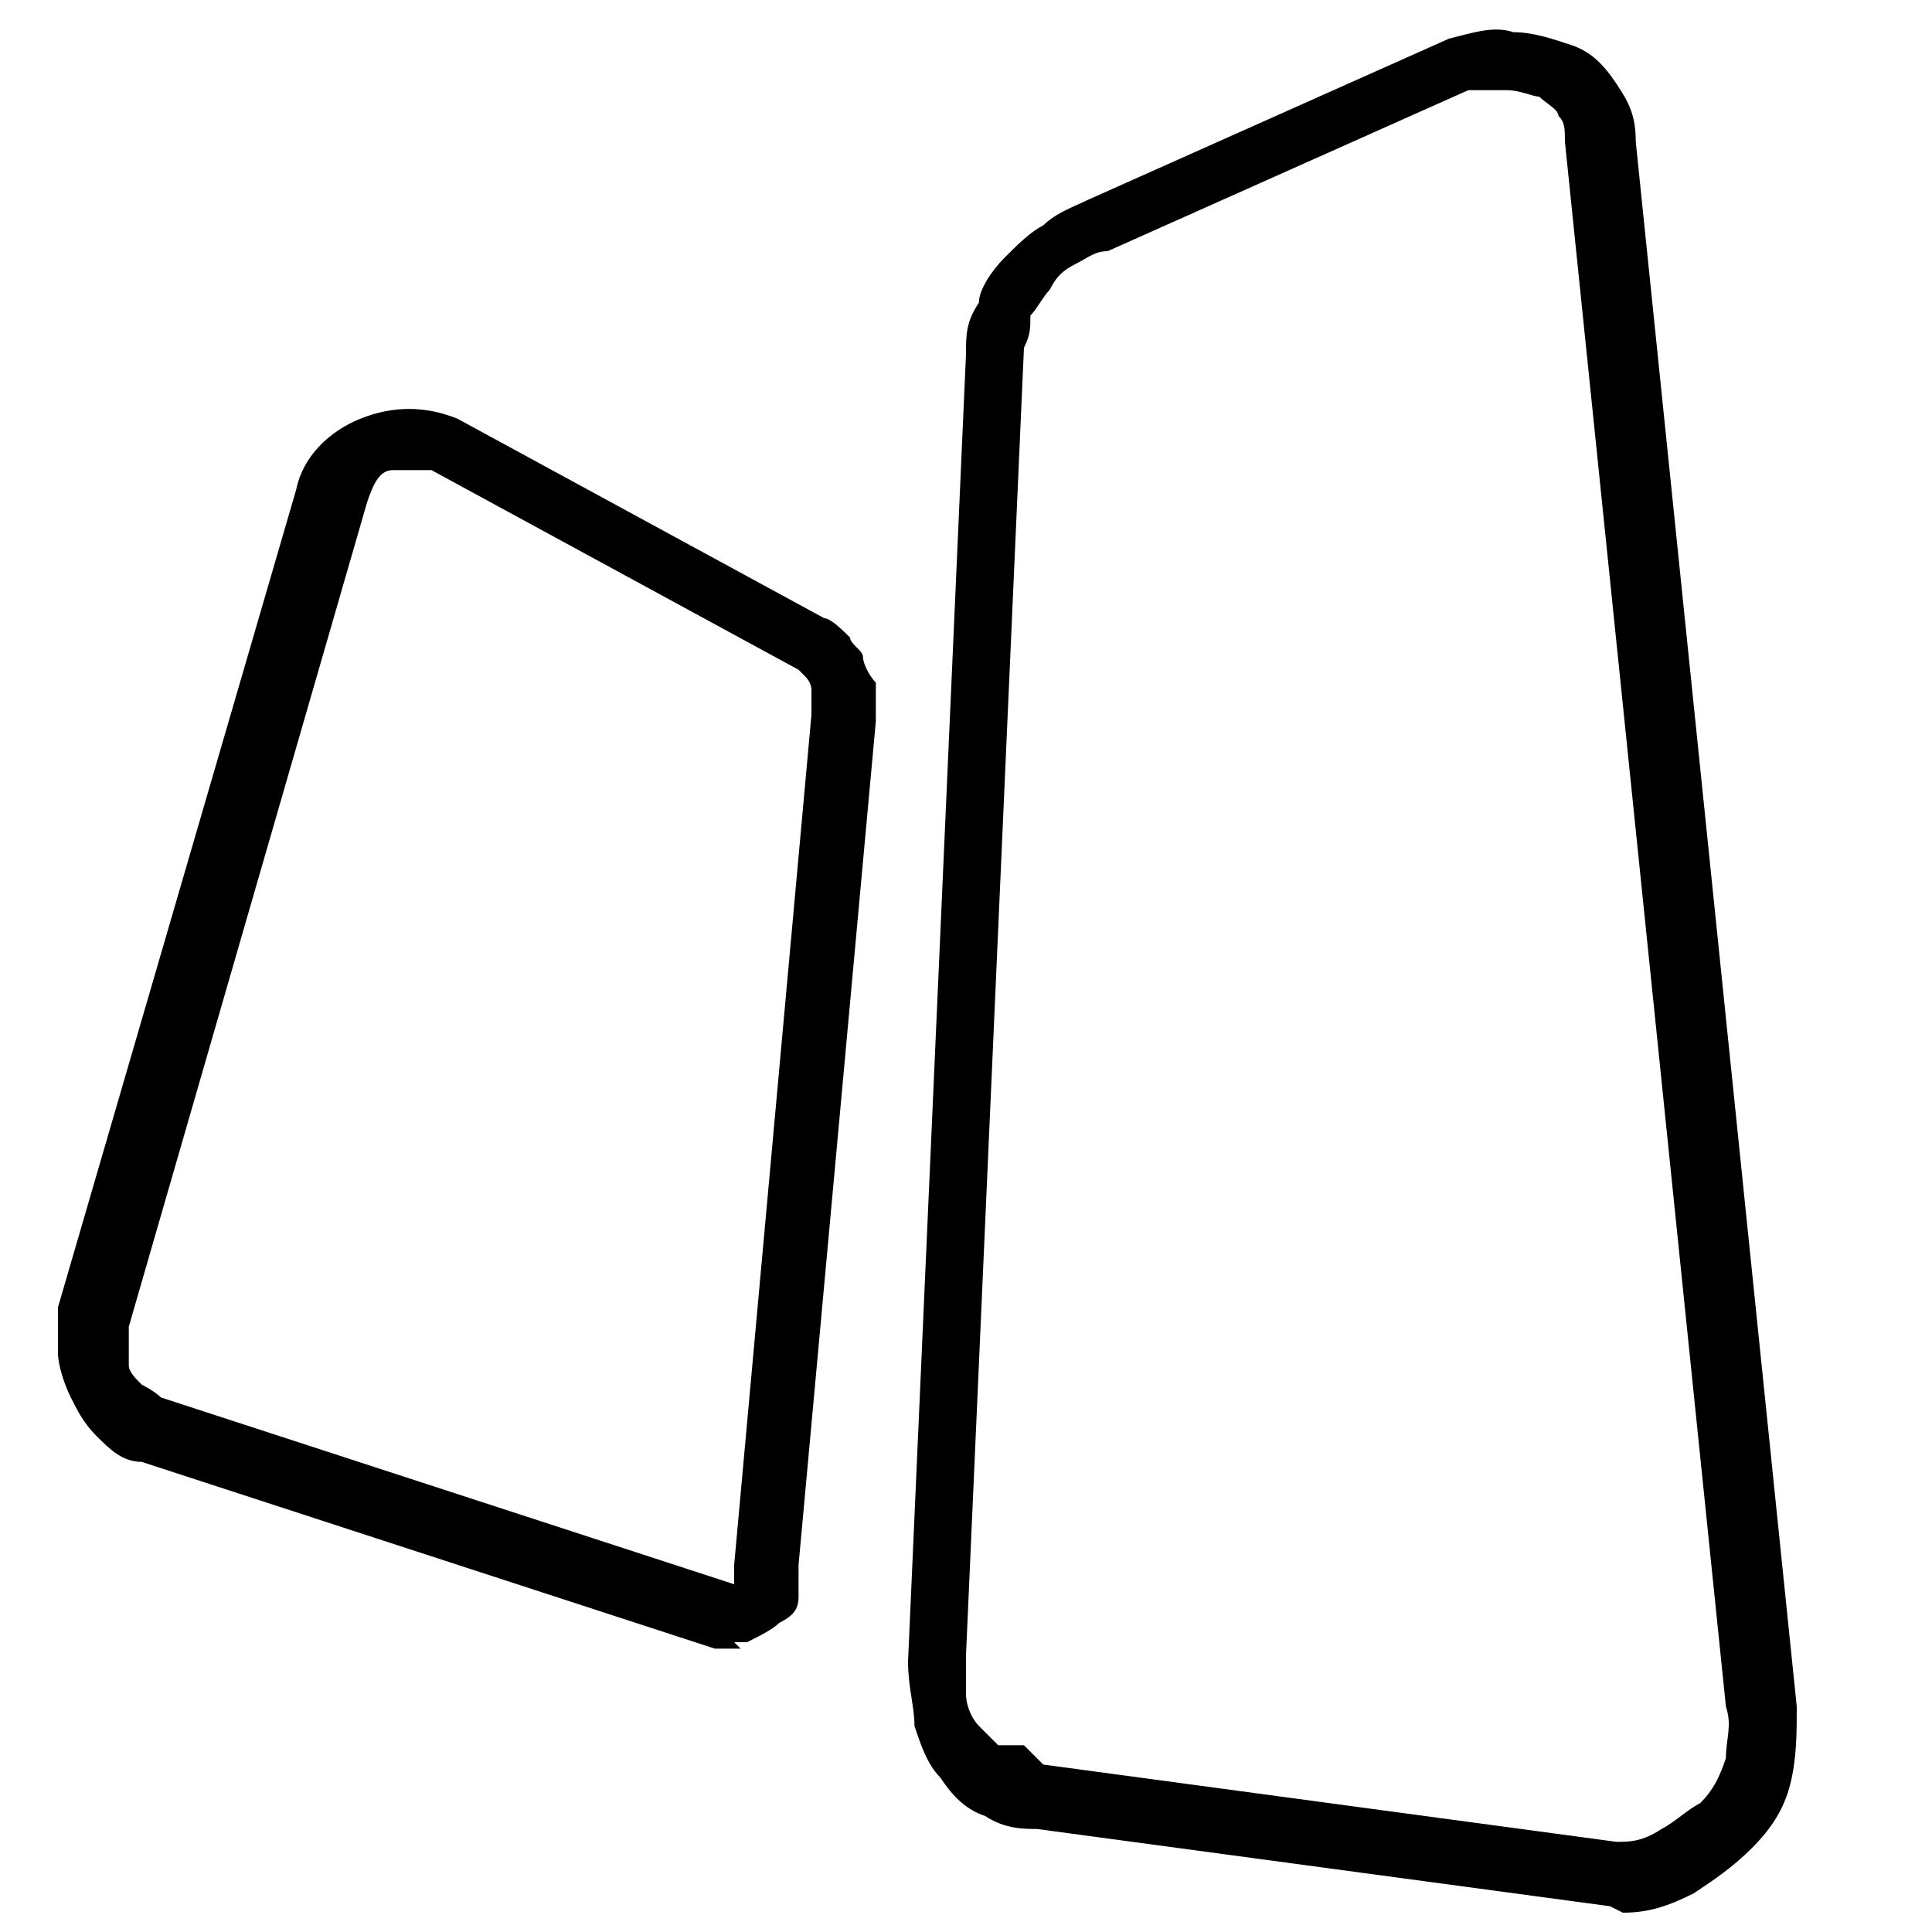
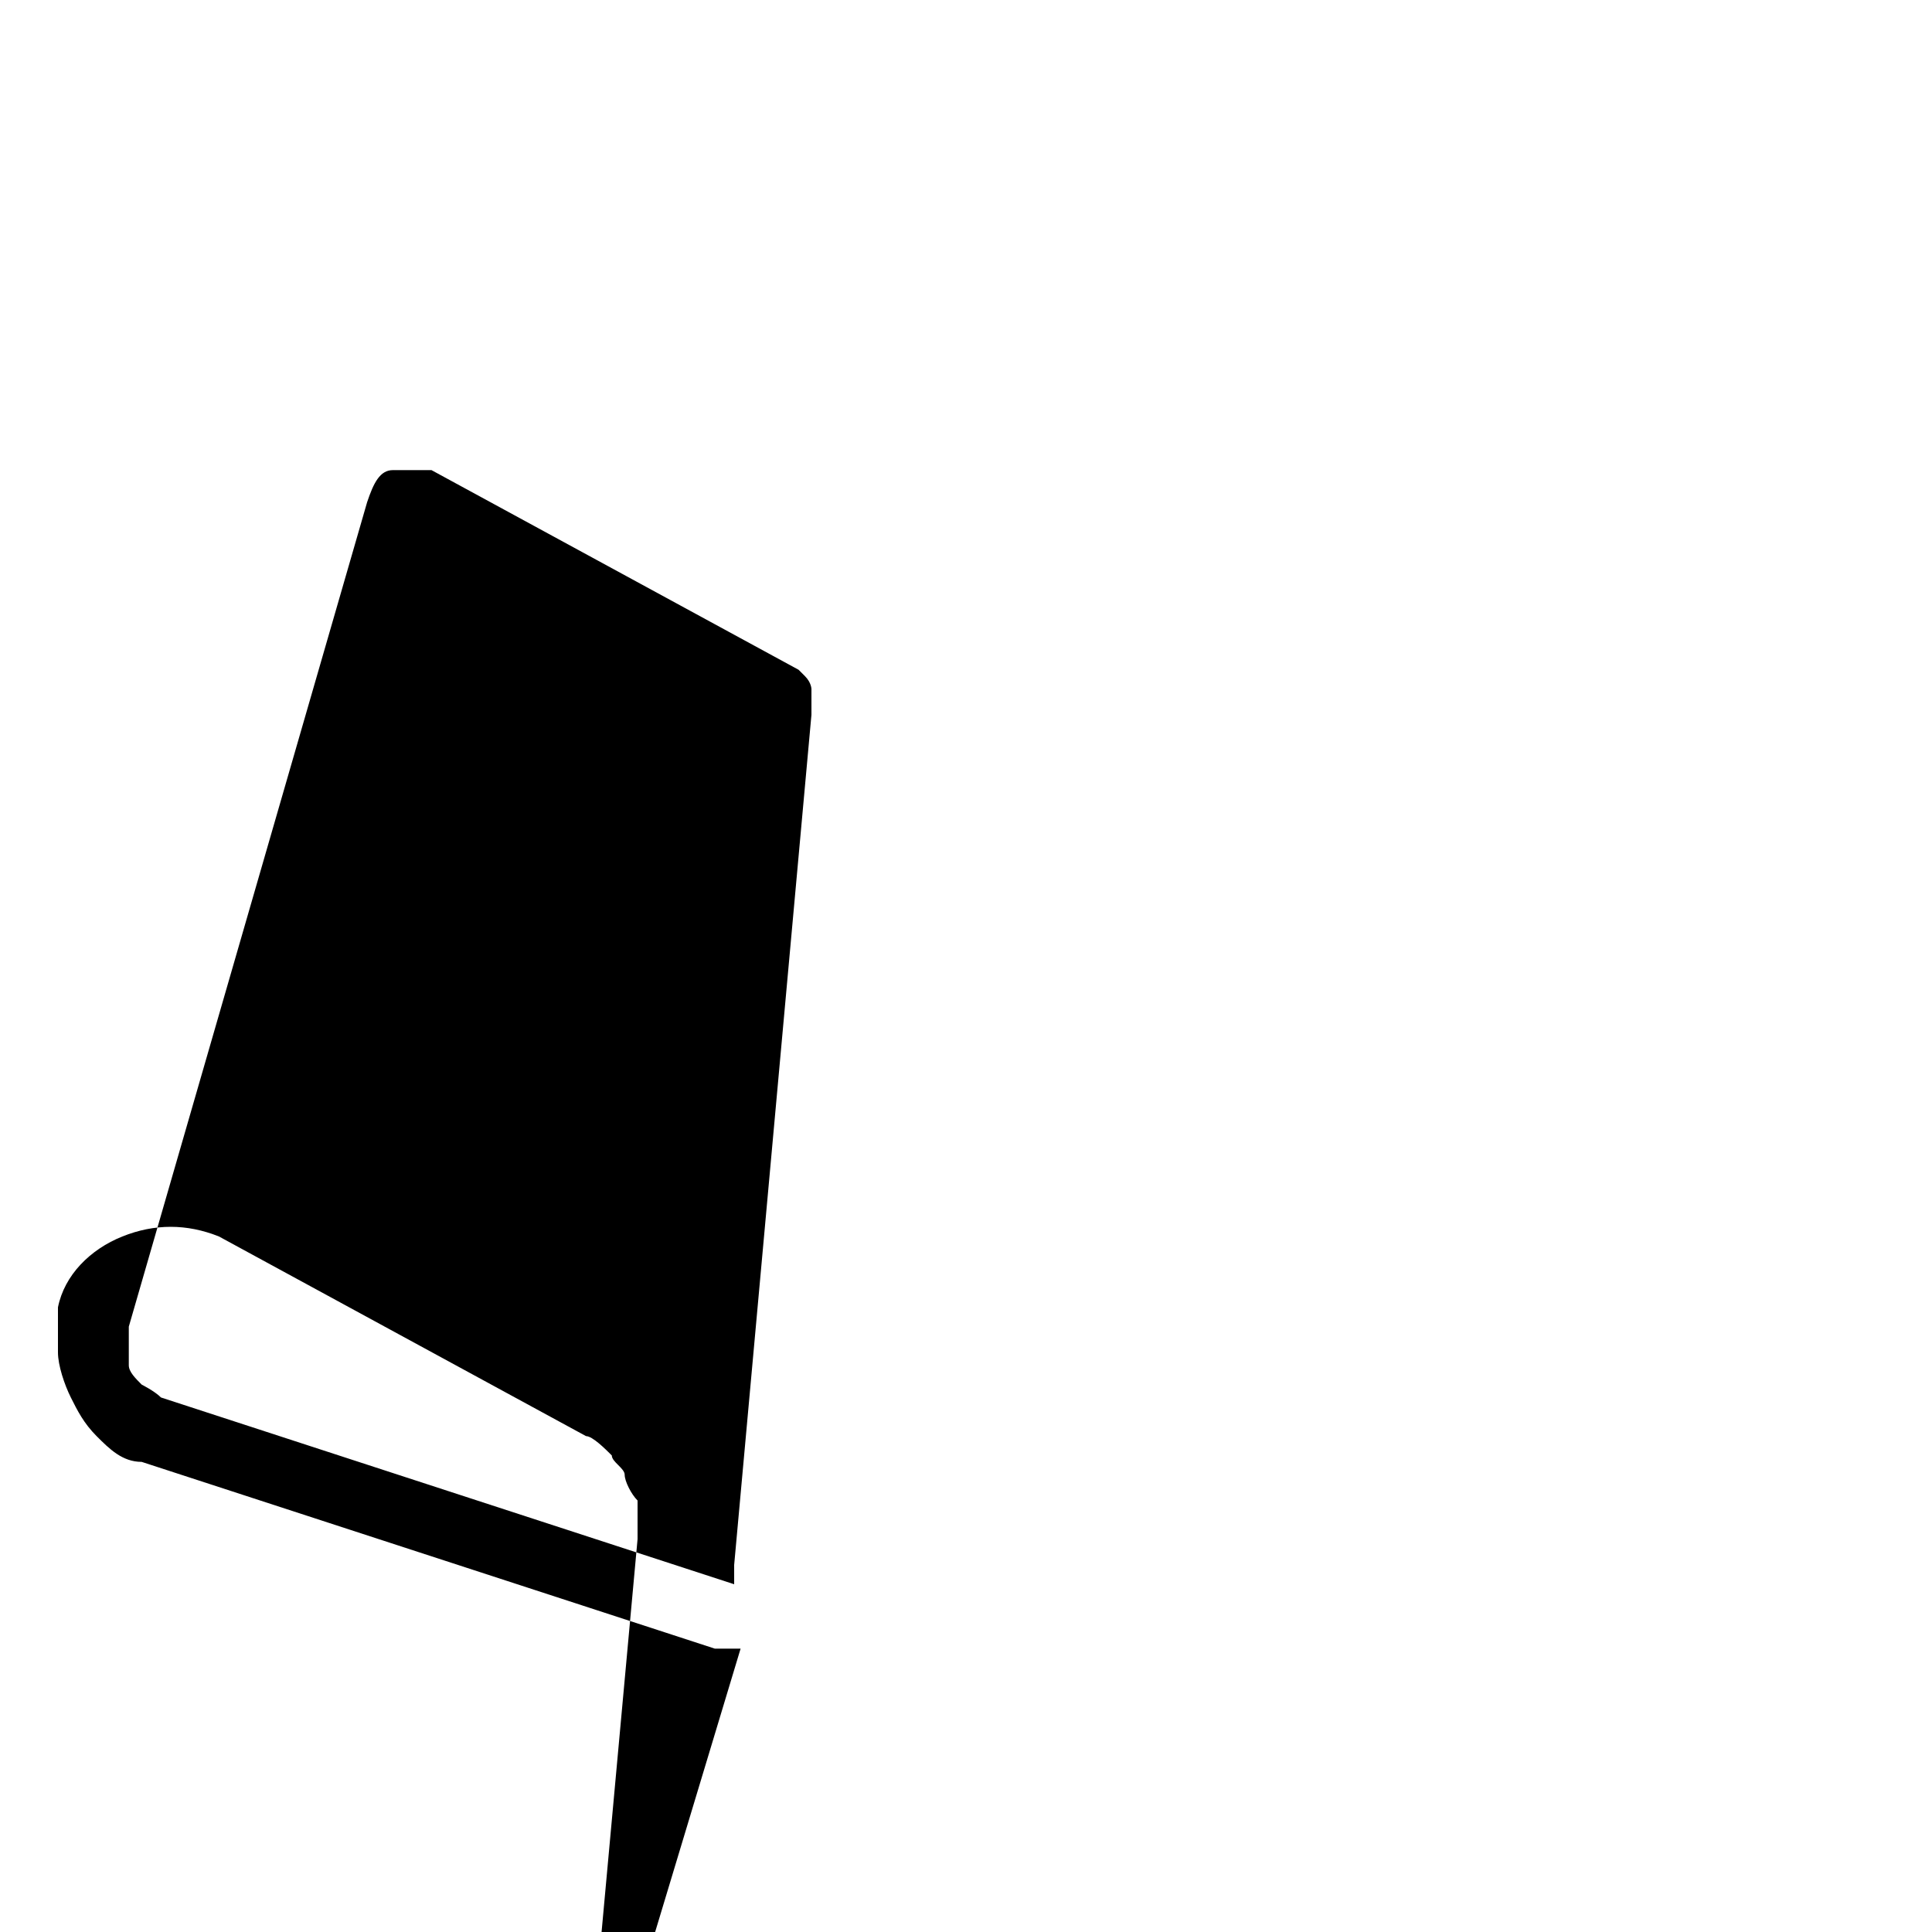
<svg xmlns="http://www.w3.org/2000/svg" id="Layer_1" data-name="Layer 1" version="1.1" viewBox="0 0 30 30">
  <defs>
    <style>
      .cls-1 {
        fill: #000;
        stroke-width: 0px;
      }
    </style>
  </defs>
-   <path class="cls-1" d="M11.5,25.6c-.1,0-.2,0-.4,0l-8.9-2.9c-.3,0-.5-.2-.7-.4-.2-.2-.3-.4-.4-.6-.1-.2-.2-.5-.2-.7,0-.2,0-.5,0-.7l3.7-12.7c.1-.5.5-.9,1-1.1.5-.2,1-.2,1.5,0l5.7,3.1c.1,0,.3.2.4.3,0,.1.2.2.2.3,0,.1.1.3.2.4,0,.2,0,.4,0,.6l-1.2,13.1c0,.1,0,.3,0,.5,0,.2-.1.3-.3.4-.1.1-.3.2-.5.3,0,0-.1,0-.2,0ZM6.4,7.3c0,0-.2,0-.3,0-.2,0-.3.2-.4.5l-3.7,12.8c0,0,0,.2,0,.3,0,.1,0,.2,0,.3,0,.1.1.2.2.3,0,0,.2.1.3.2l8.9,2.9c0-.1,0-.2,0-.3l1.2-13.2c0,0,0-.1,0-.2,0,0,0-.1,0-.2,0,0,0-.1-.1-.2,0,0,0,0-.1-.1l-5.7-3.1c-.1,0-.2,0-.3,0Z" />
-   <path class="cls-1" d="M25,29.6l-8.9-1.2c-.2,0-.5,0-.8-.2-.3-.1-.5-.3-.7-.6-.2-.2-.3-.5-.4-.8,0-.3-.1-.6-.1-1l.9-20.3c0-.3,0-.5.2-.8,0-.2.2-.5.4-.7.2-.2.4-.4.6-.5.2-.2.5-.3.7-.4l5.6-2.5c.4-.1.7-.2,1-.1.3,0,.6.1.9.2.3.1.5.3.7.6.2.3.3.5.3.9l2.5,24.3c0,.4,0,.8-.1,1.2-.1.4-.3.7-.6,1-.3.3-.6.5-.9.7-.4.2-.7.3-1.1.3ZM16.2,27.4l8.9,1.2c.2,0,.4,0,.7-.2.2-.1.4-.3.6-.4.2-.2.3-.4.4-.7,0-.3.1-.5,0-.8l-2.5-24.3c0-.2,0-.3-.1-.4,0-.1-.2-.2-.3-.3-.1,0-.3-.1-.5-.1-.2,0-.4,0-.6,0l-5.6,2.5c-.2,0-.3.1-.5.2s-.3.2-.4.4c-.1.1-.2.3-.3.4,0,.2,0,.3-.1.5l-.9,20.3c0,.2,0,.4,0,.6,0,.2.1.4.2.5.1.1.2.2.3.3.1,0,.3,0,.4,0Z" />
+   <path class="cls-1" d="M11.5,25.6c-.1,0-.2,0-.4,0l-8.9-2.9c-.3,0-.5-.2-.7-.4-.2-.2-.3-.4-.4-.6-.1-.2-.2-.5-.2-.7,0-.2,0-.5,0-.7c.1-.5.5-.9,1-1.1.5-.2,1-.2,1.5,0l5.7,3.1c.1,0,.3.2.4.3,0,.1.2.2.2.3,0,.1.1.3.2.4,0,.2,0,.4,0,.6l-1.2,13.1c0,.1,0,.3,0,.5,0,.2-.1.3-.3.4-.1.1-.3.2-.5.3,0,0-.1,0-.2,0ZM6.4,7.3c0,0-.2,0-.3,0-.2,0-.3.2-.4.5l-3.7,12.8c0,0,0,.2,0,.3,0,.1,0,.2,0,.3,0,.1.1.2.2.3,0,0,.2.1.3.2l8.9,2.9c0-.1,0-.2,0-.3l1.2-13.2c0,0,0-.1,0-.2,0,0,0-.1,0-.2,0,0,0-.1-.1-.2,0,0,0,0-.1-.1l-5.7-3.1c-.1,0-.2,0-.3,0Z" />
</svg>